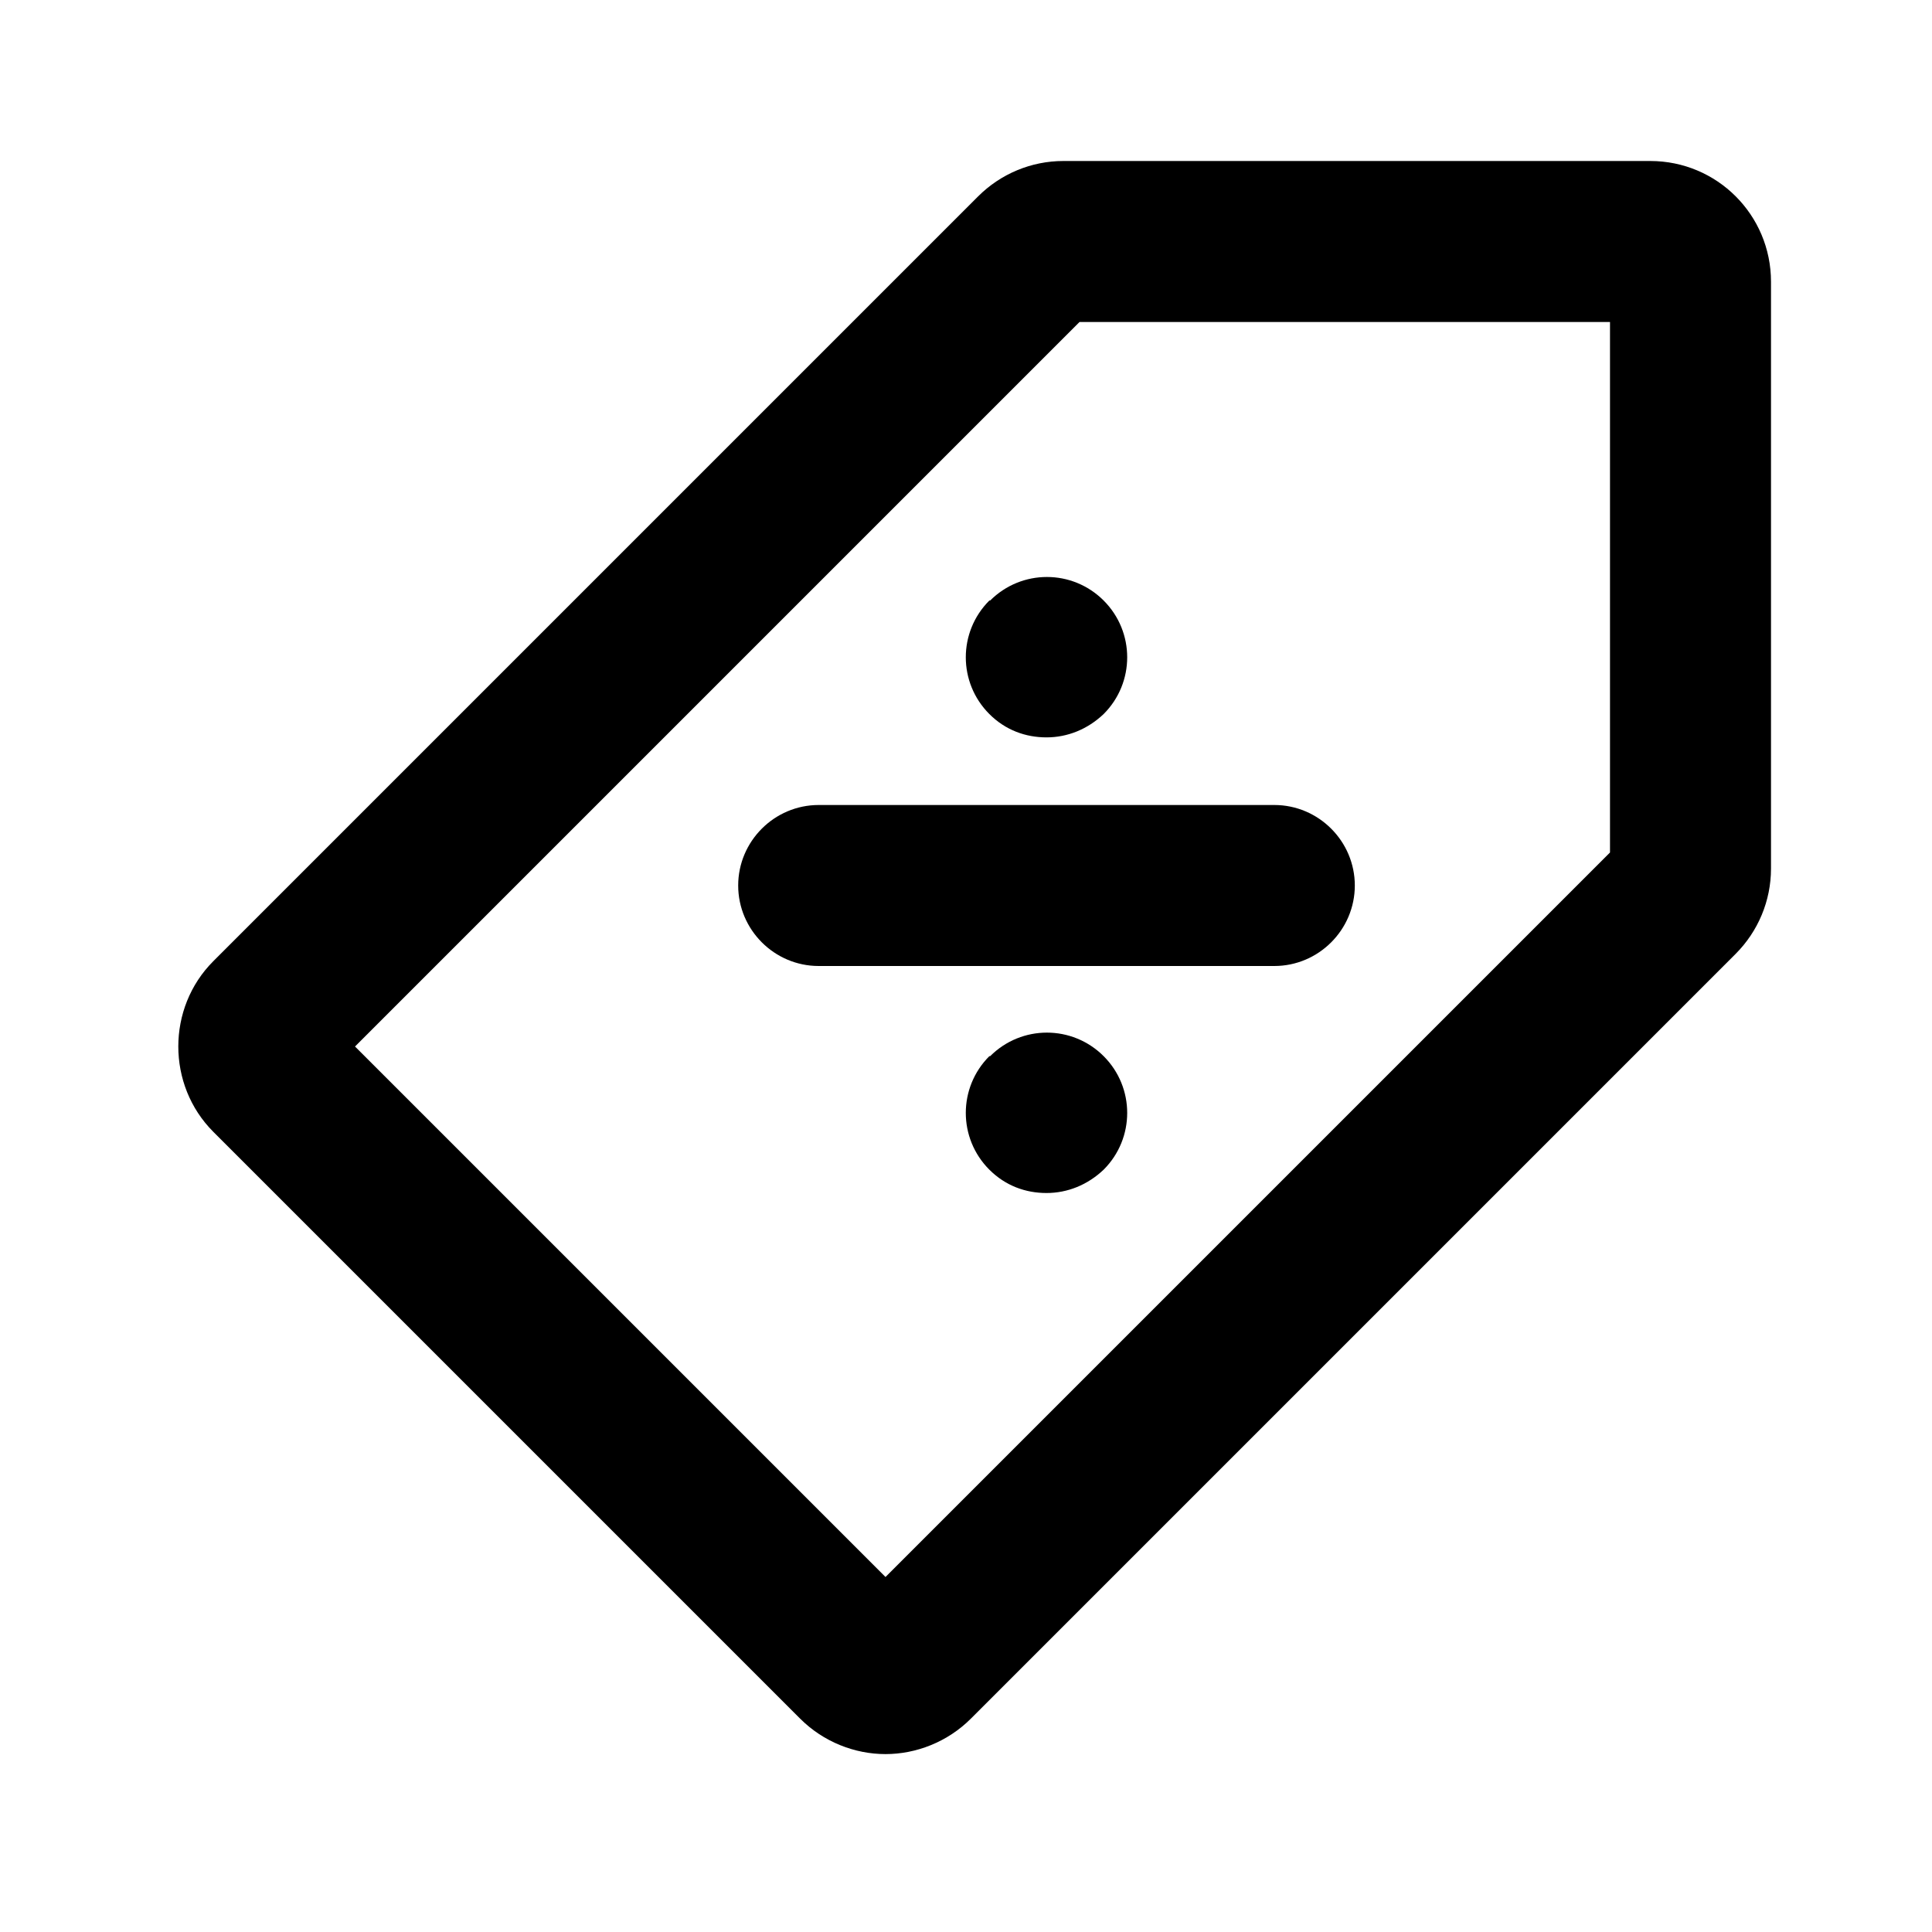
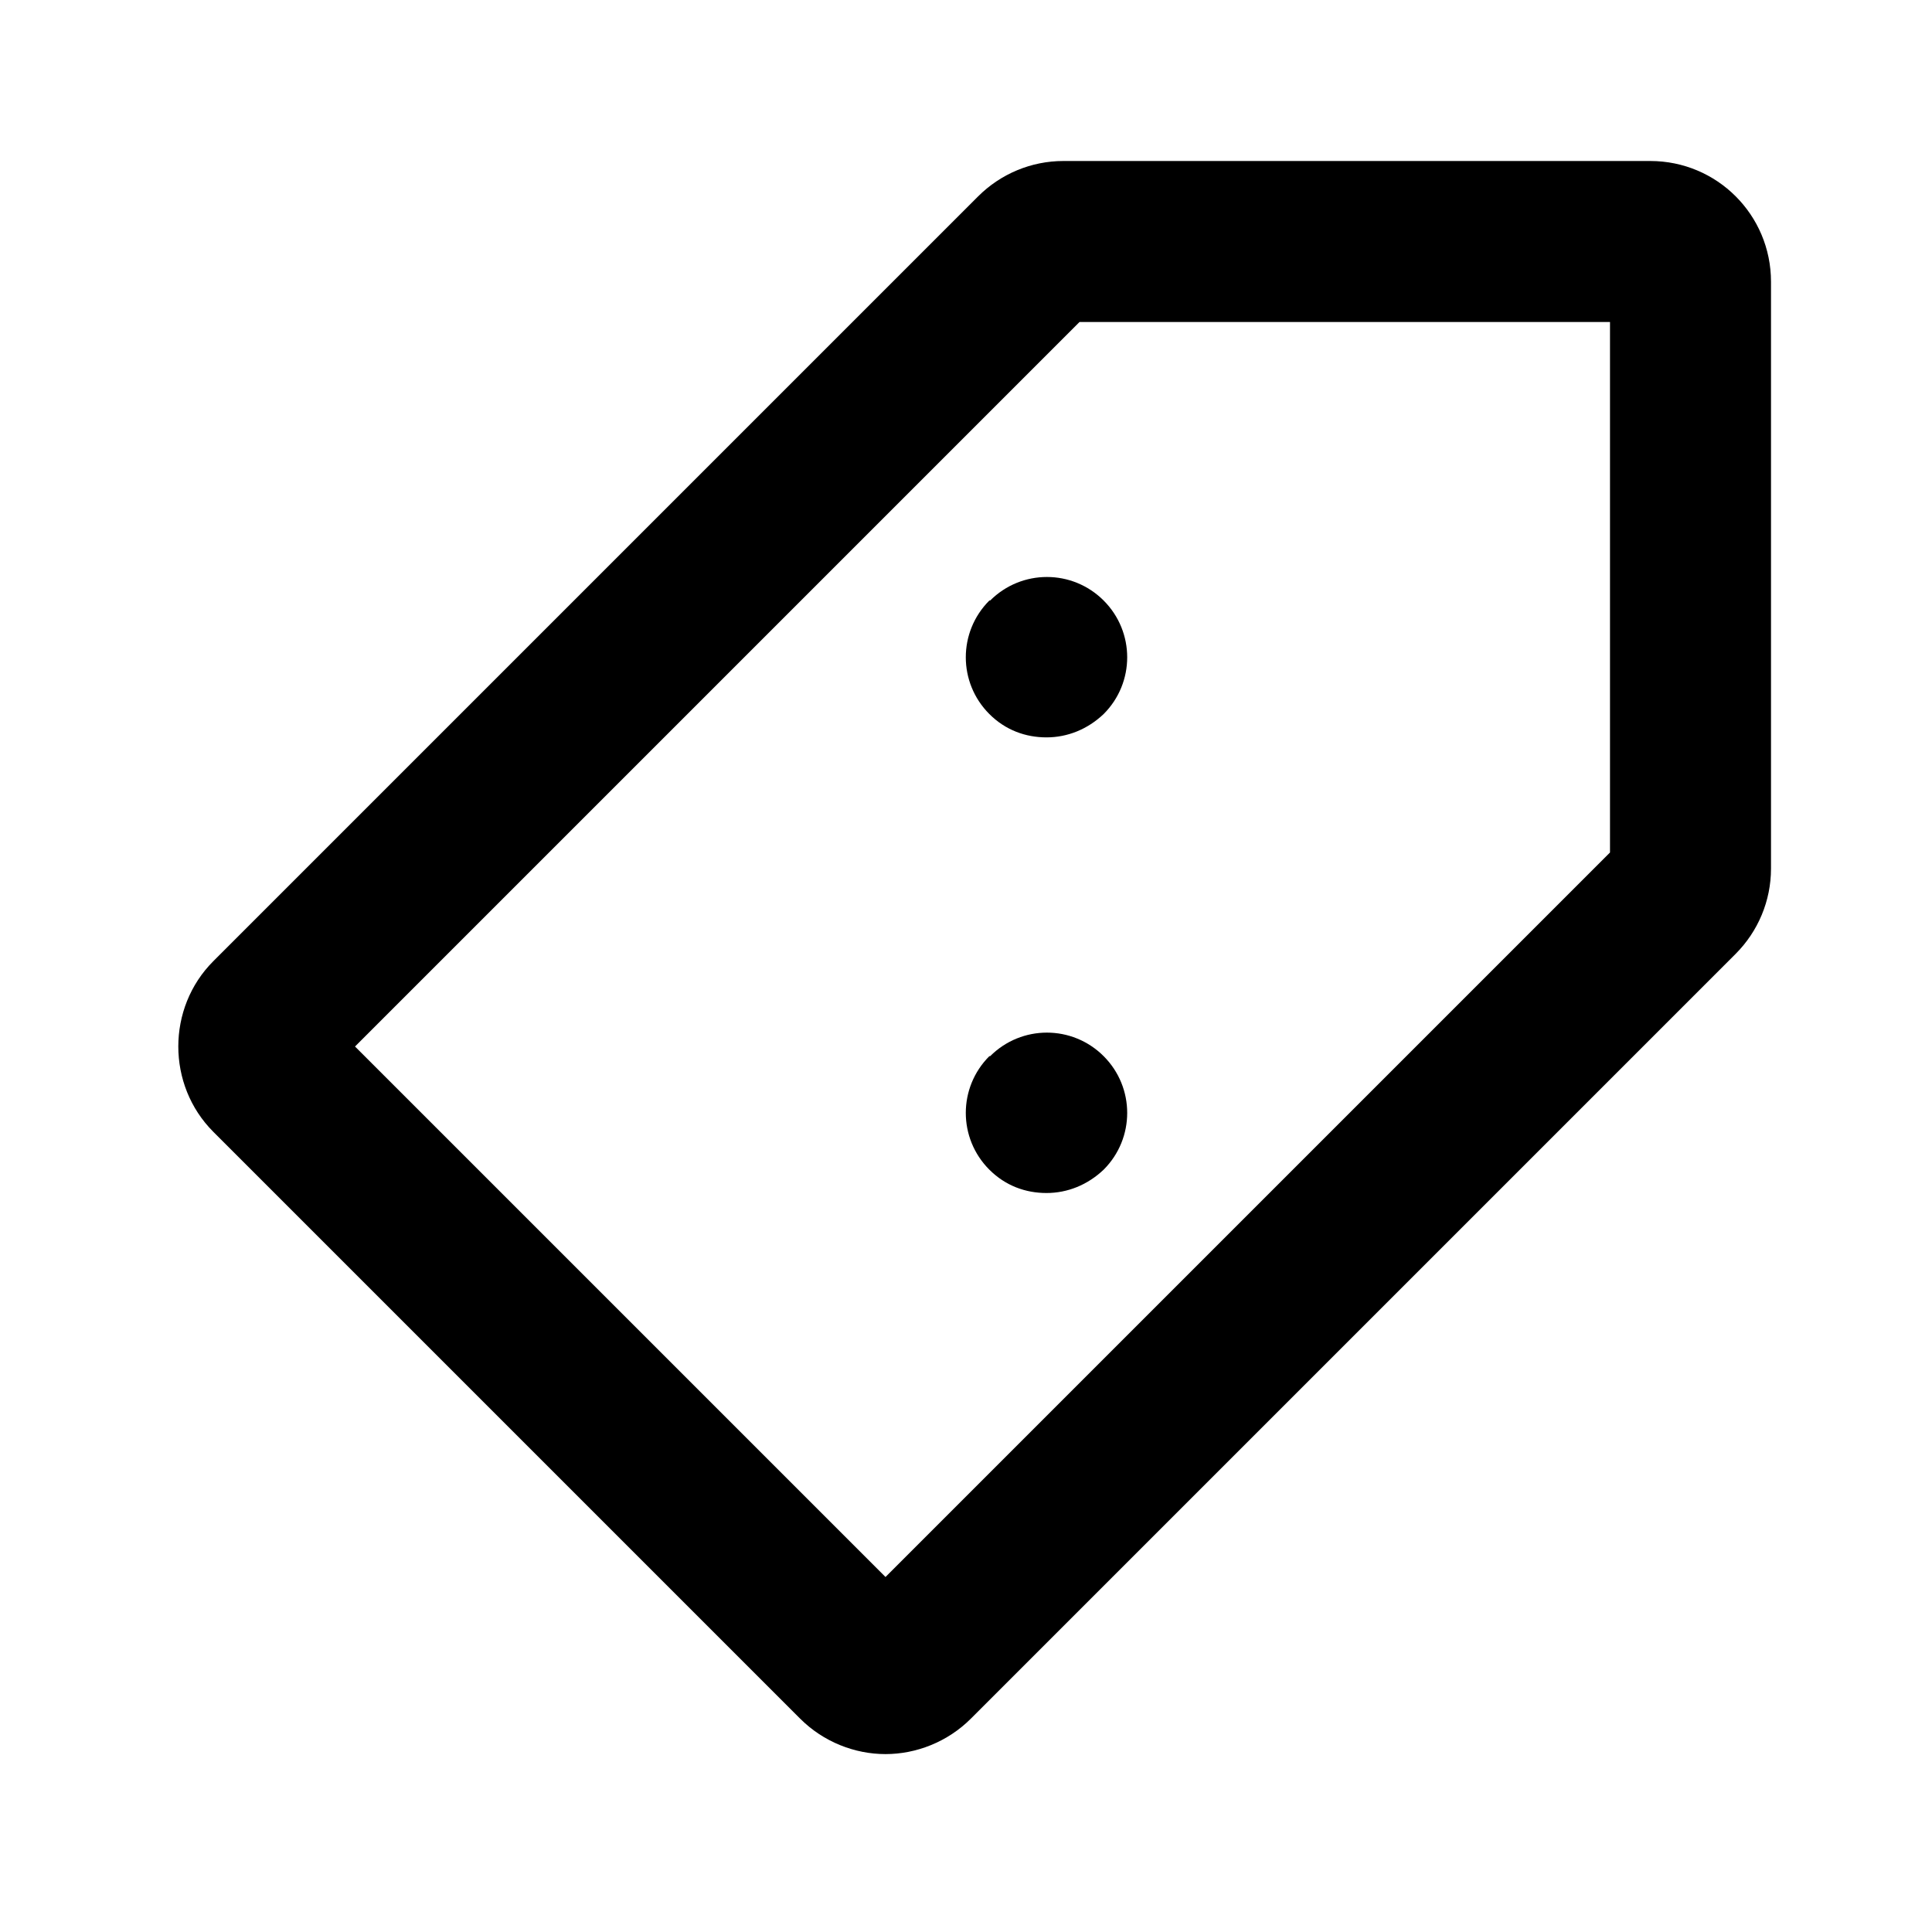
<svg xmlns="http://www.w3.org/2000/svg" id="Icons" viewBox="0 0 24 24">
-   <path d="M9.17,11c0,.55,.45,1,1,1h5.66c.55,0,1-.45,1-1s-.45-1-1-1h-5.66c-.55,0-1,.45-1,1Z" />
  <path d="M12.29,7.46c-.39,.39-.39,1.02,0,1.41,.2,.2,.45,.29,.71,.29s.51-.1,.71-.29c.39-.39,.39-1.02,0-1.41s-1.02-.39-1.41,0Zm.71,.71l-.35-.35,.35,.35h0Z" />
  <path d="M12.29,13.12c-.39,.39-.39,1.02,0,1.41,.2,.2,.45,.29,.71,.29s.51-.1,.71-.29c.39-.39,.39-1.02,0-1.41s-1.02-.39-1.41,0Zm.71,.71l-.35-.35,.35,.35h0Z" />
  <path d="M20.5,2h-7.29c-.4,0-.78,.16-1.06,.44L2.65,11.94c-.58,.58-.58,1.54,0,2.12l7.29,7.29c.29,.29,.68,.44,1.06,.44s.77-.15,1.06-.44l9.5-9.5c.28-.28,.44-.66,.44-1.06V3.5c0-.83-.67-1.5-1.5-1.5Zm-.5,8.59l-9,9-6.59-6.59L13.41,4h6.59v6.59Z" />
</svg>